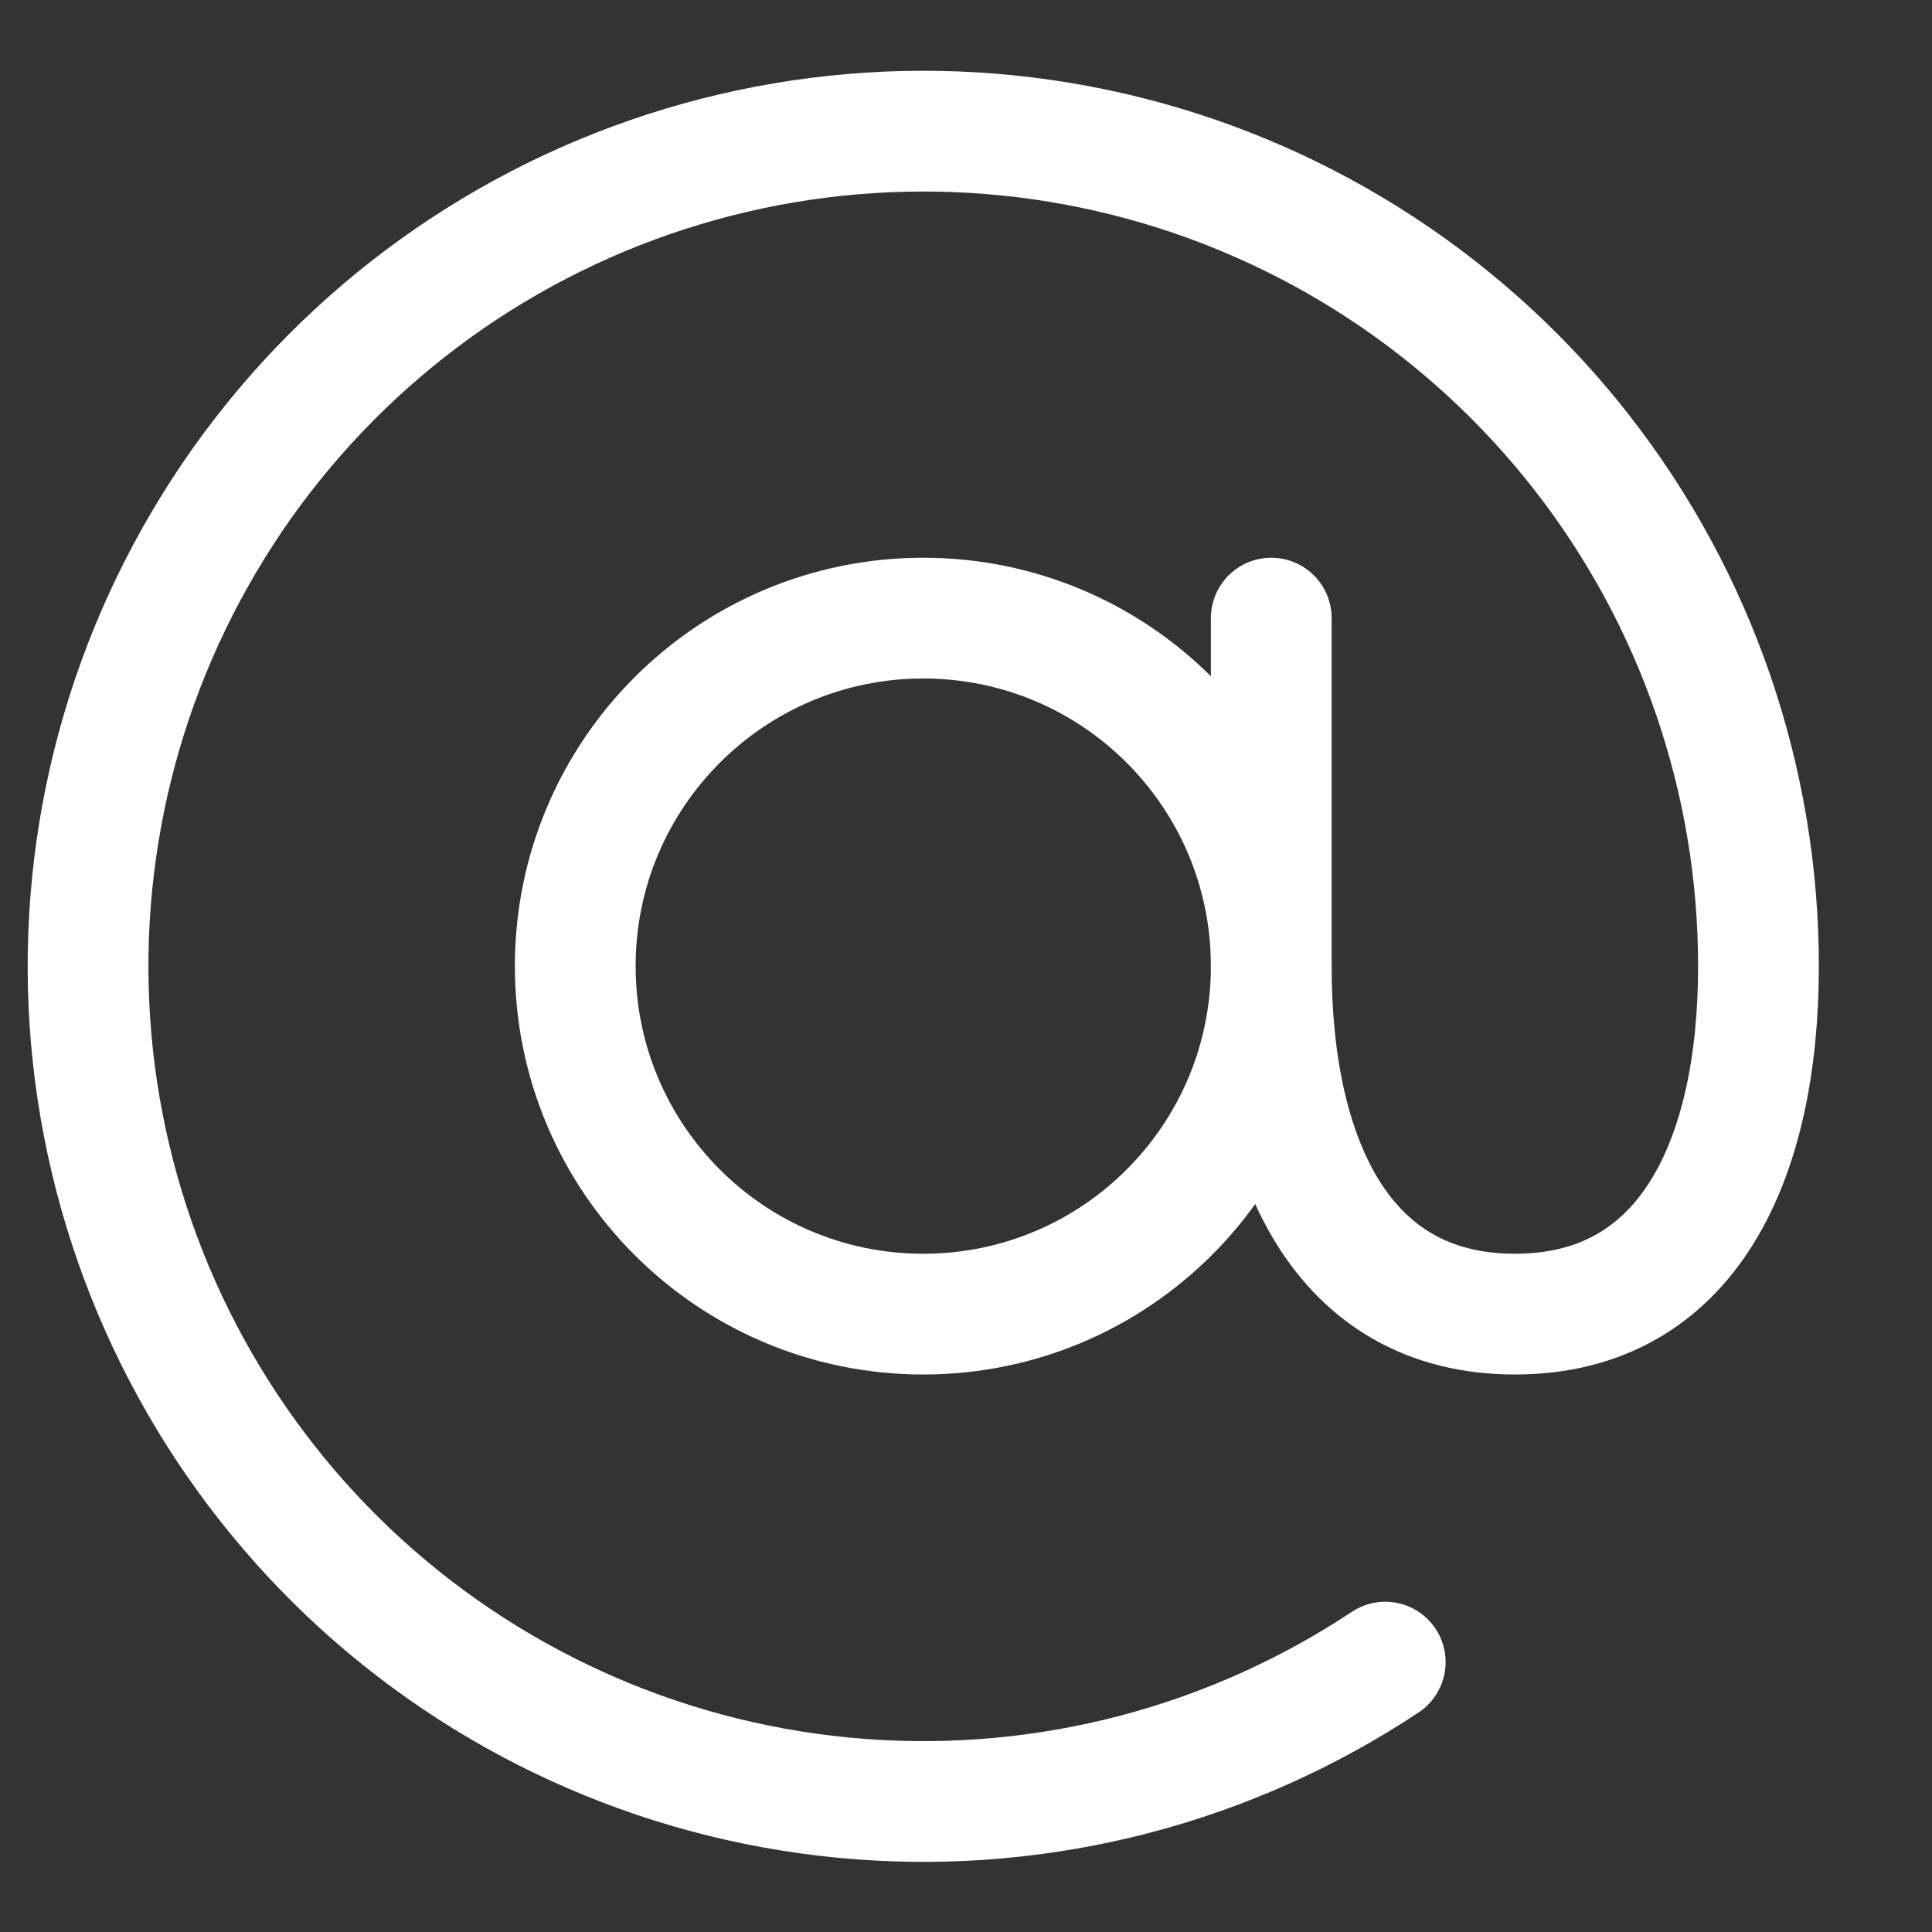
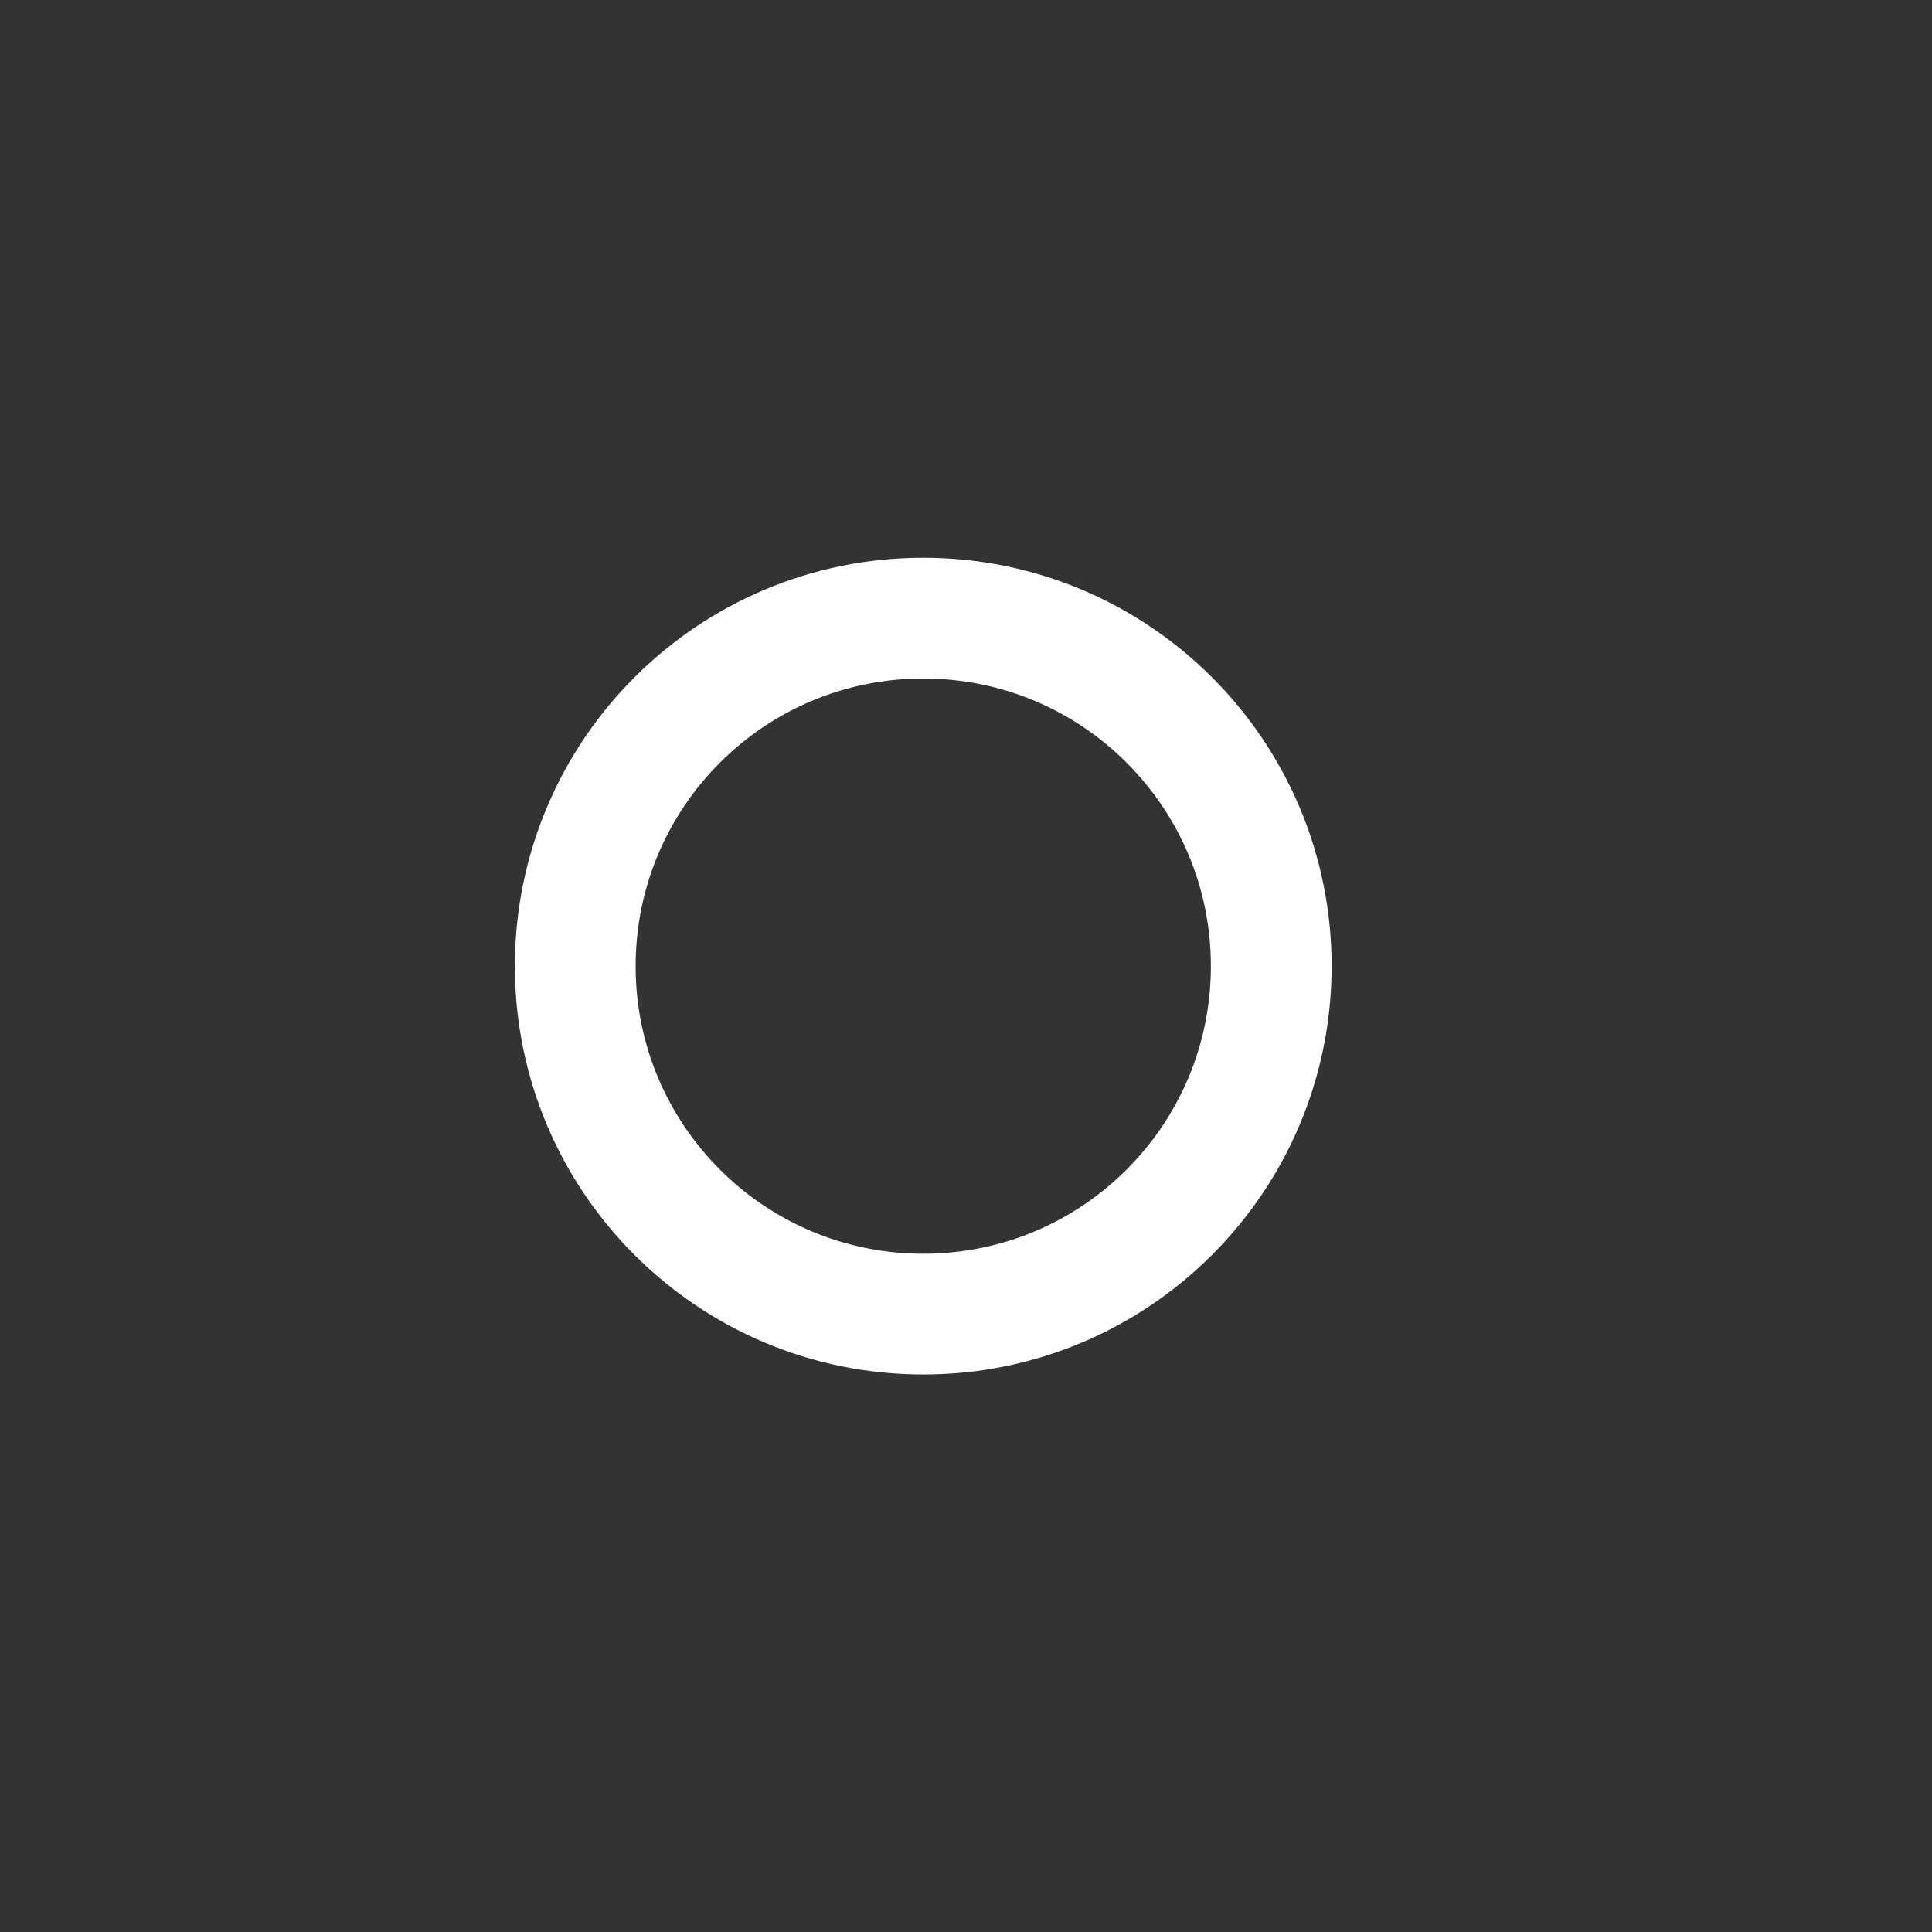
<svg xmlns="http://www.w3.org/2000/svg" width="16" height="16" viewBox="0 0 16 16" fill="none">
  <rect x="0" y="0" width="16" height="16" fill="#333333" stroke="none" />
  <path d="M7.646 10.883C9.238 10.883 10.528 9.593 10.528 8.001C10.528 6.409 9.238 5.119 7.646 5.119C6.054 5.119 4.764 6.409 4.764 8.001C4.764 9.593 6.054 10.883 7.646 10.883Z" stroke="white" stroke-linecap="round" stroke-linejoin="round" />
-   <path d="M11.472 13.765C10.188 14.617 8.656 15.017 7.12 14.899C5.583 14.782 4.13 14.155 2.99 13.118C1.851 12.08 1.09 10.692 0.829 9.173C0.568 7.654 0.822 6.092 1.551 4.734C2.279 3.376 3.44 2.3 4.849 1.677C6.259 1.054 7.836 0.919 9.331 1.294C10.825 1.669 12.152 2.533 13.1 3.748C14.048 4.963 14.563 6.46 14.563 8.001C14.563 9.593 13.987 10.883 12.546 10.883C11.105 10.883 10.528 9.593 10.528 8.001V5.119" stroke="white" stroke-linecap="round" stroke-linejoin="round" />
</svg>